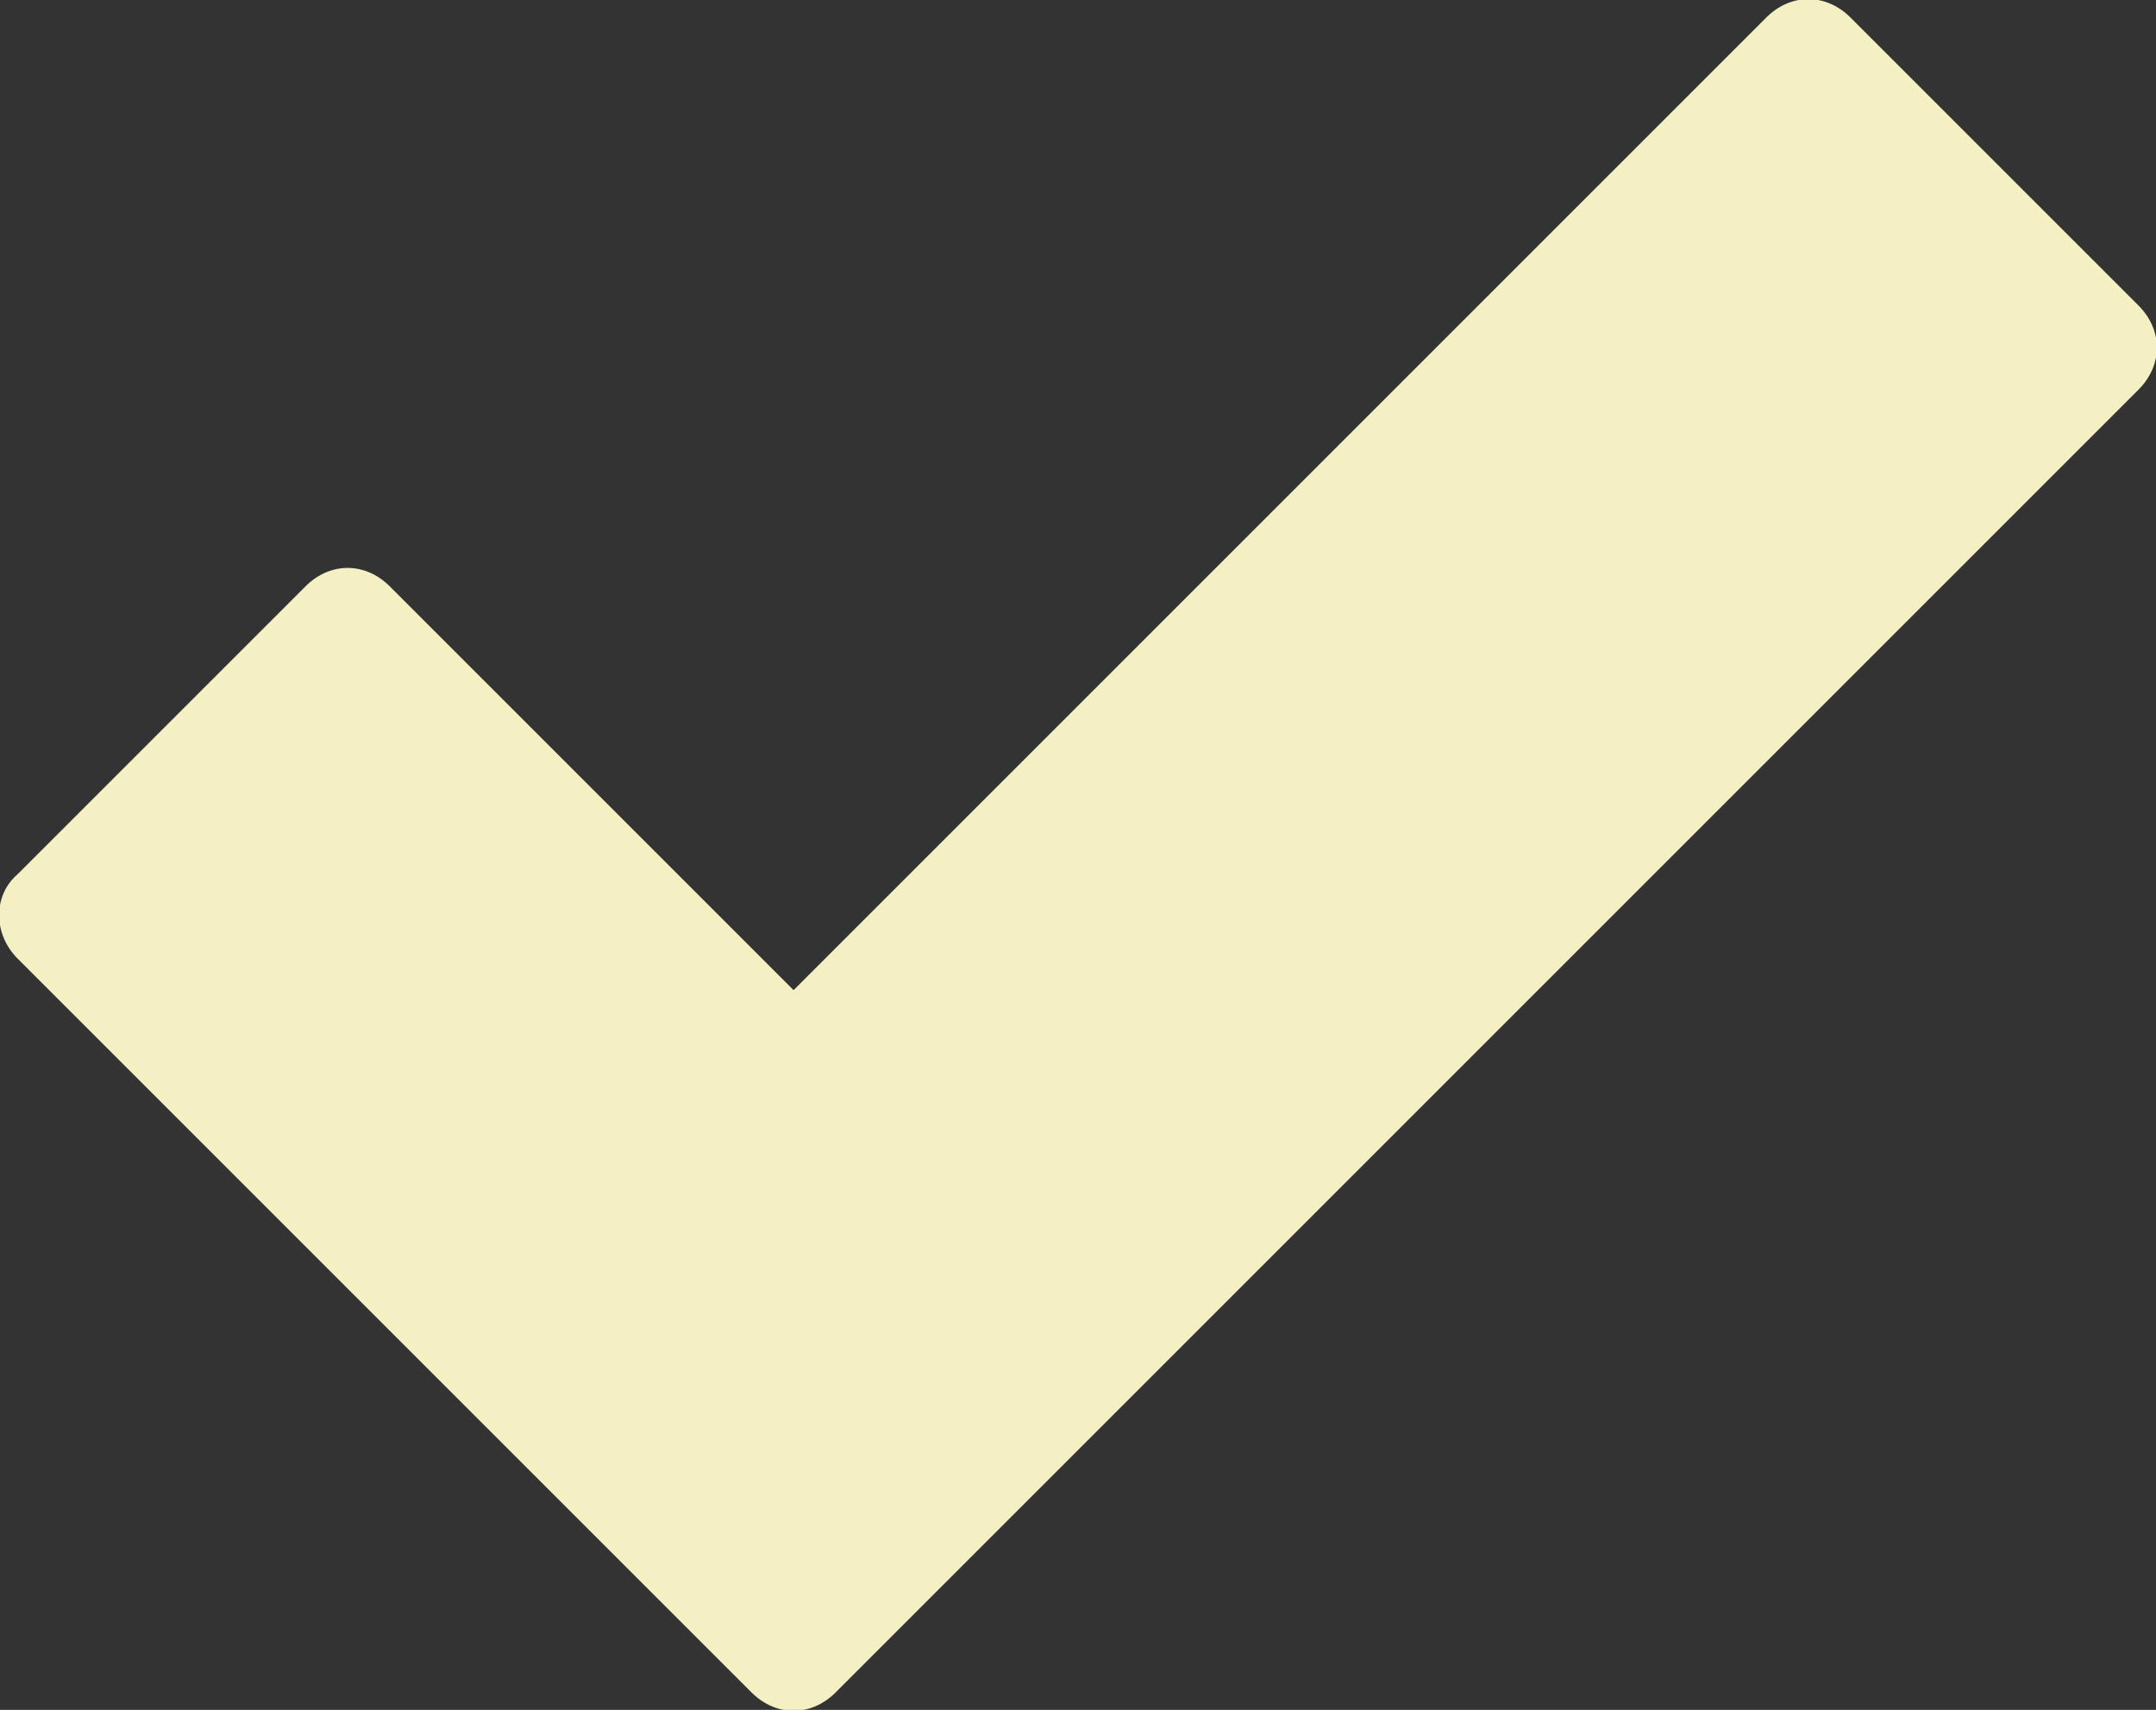
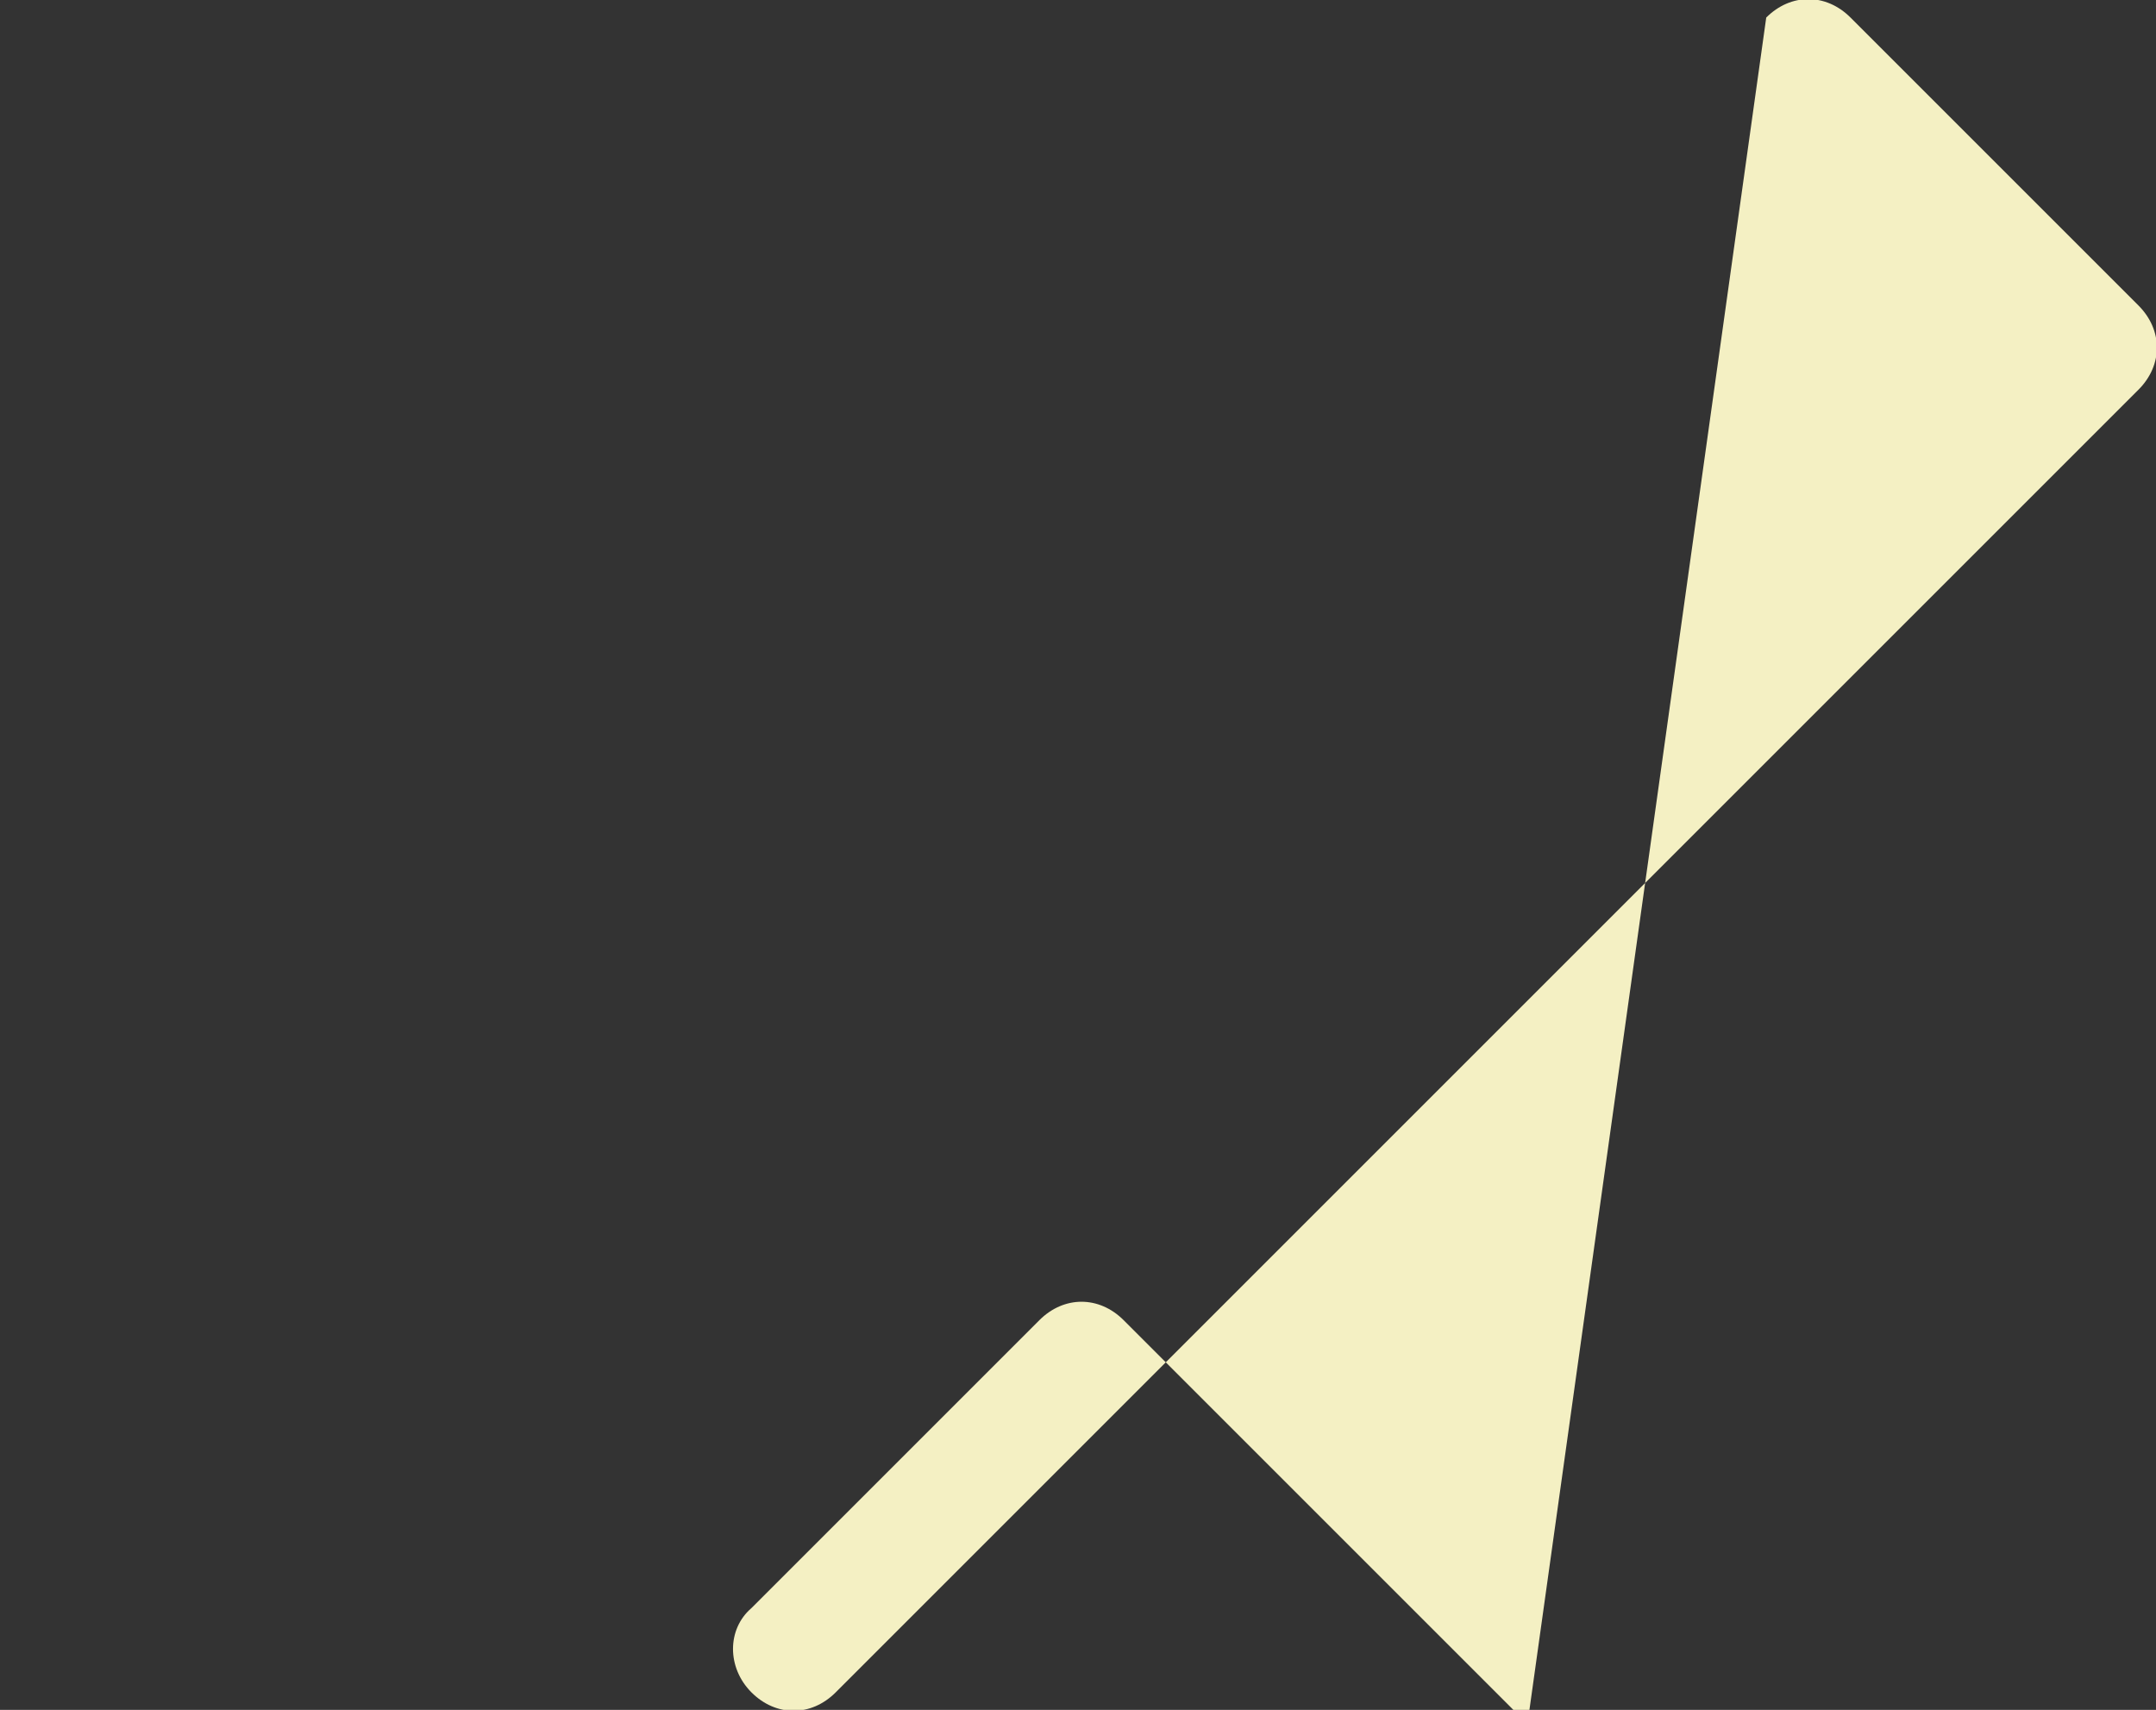
<svg xmlns="http://www.w3.org/2000/svg" id="Layer_1" version="1.1" viewBox="0 0 61.4 48.7">
  <rect x="0" y="0" width="61.4" height="48.7" fill="#333333" stroke="none" />
  <defs>
    <style>
      .st0 {
        fill: #f4f0c3;
      }
    </style>
  </defs>
  <g id="Layer_2">
    <g id="Layer_1-2">
-       <path class="st0" d="M21.4,48.2L.5,27.3c-.7-.7-.7-1.8,0-2.4,0,0,0,0,0,0l8.2-8.2c.7-.7,1.7-.7,2.4,0l11.5,11.5L50.3.5c.7-.7,1.7-.7,2.4,0,0,0,0,0,0,0l8.2,8.2c.7.7.7,1.7,0,2.4L23.8,48.2c-.7.7-1.7.7-2.4,0Z" />
+       <path class="st0" d="M21.4,48.2c-.7-.7-.7-1.8,0-2.4,0,0,0,0,0,0l8.2-8.2c.7-.7,1.7-.7,2.4,0l11.5,11.5L50.3.5c.7-.7,1.7-.7,2.4,0,0,0,0,0,0,0l8.2,8.2c.7.7.7,1.7,0,2.4L23.8,48.2c-.7.7-1.7.7-2.4,0Z" />
    </g>
  </g>
</svg>